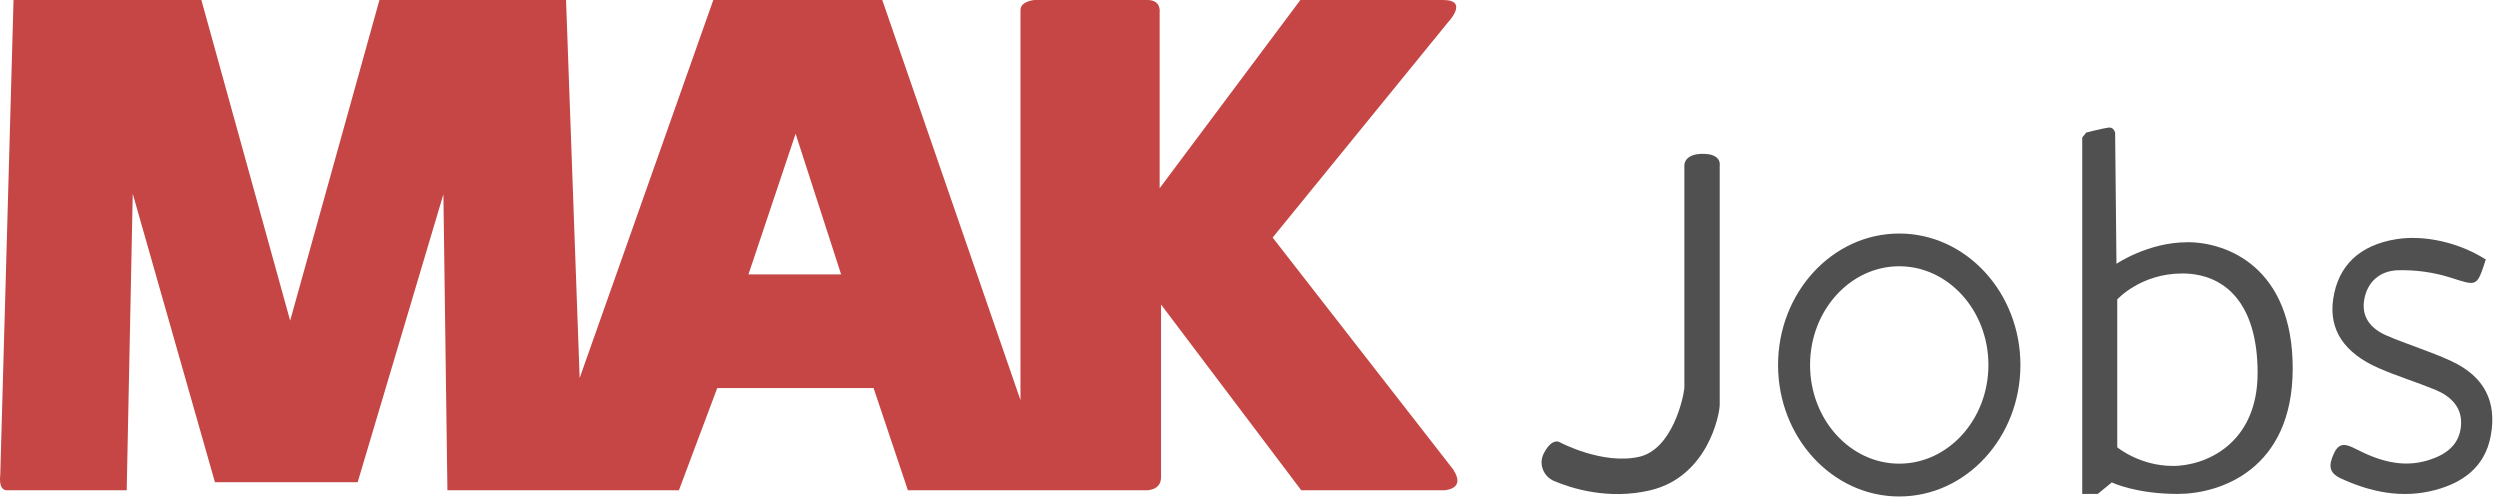
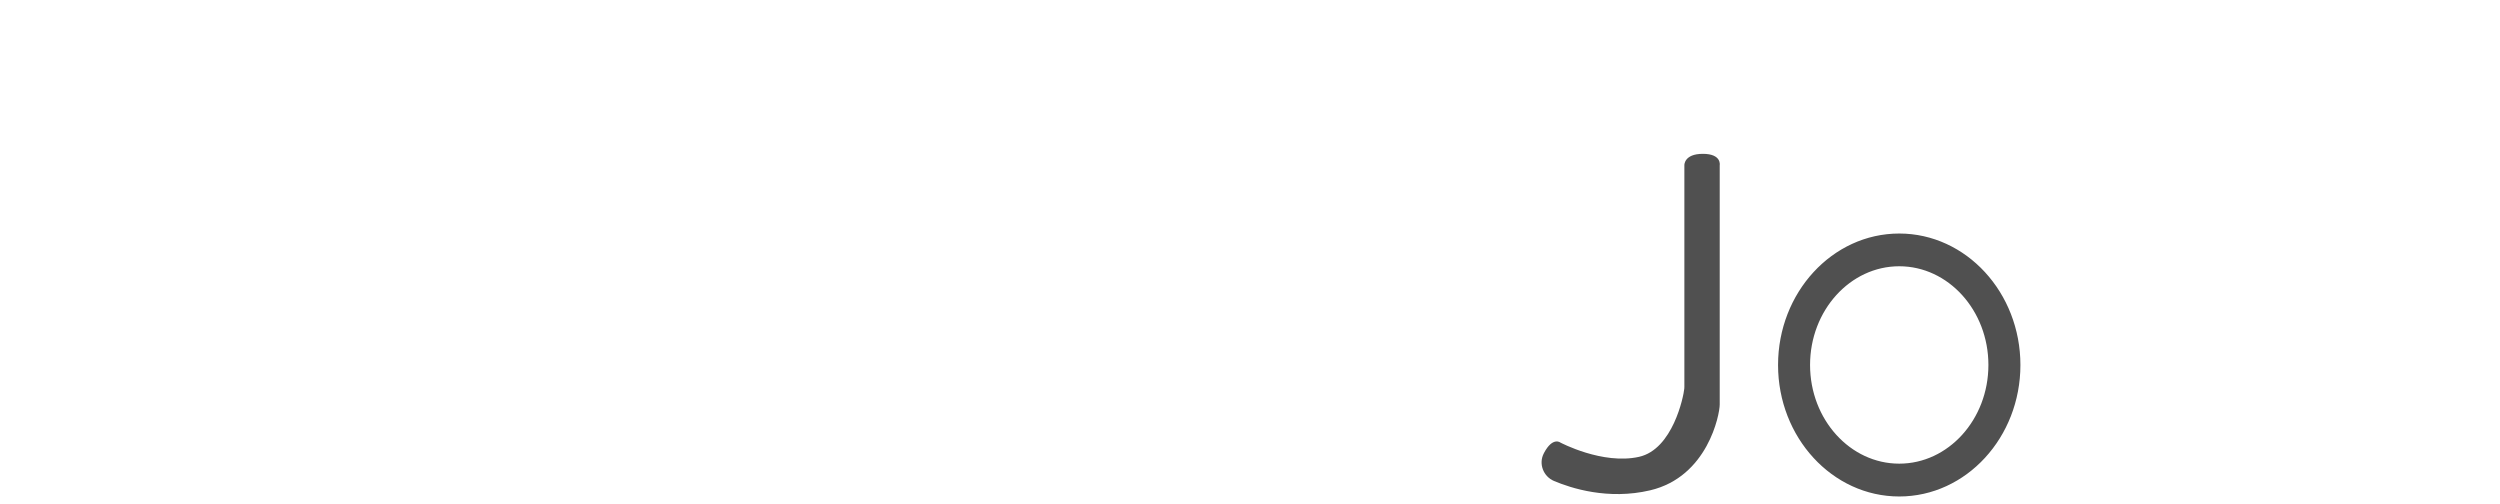
<svg xmlns="http://www.w3.org/2000/svg" width="253px" height="51px" viewBox="0 0 253 51" version="1.1">
  <title>logo@2x</title>
  <g id="Stylesheet" stroke="none" stroke-width="1" fill="none" fill-rule="evenodd">
    <g id="Assets" transform="translate(-534, -315)" fill-rule="nonzero">
      <g id="logo" transform="translate(534, 315)">
-         <path d="M251.563,26.257 C250.646,29.088 250.692,28.95 247.961,28.084 C246.285,27.553 244.442,27.303 242.683,27.349 C240.877,27.395 239.541,28.507 239.248,30.4 C238.971,32.173 240.018,33.306 241.518,33.954 C243.68,34.886 245.962,35.559 248.095,36.554 C251.429,38.109 252.711,40.663 252.057,44.137 C251.475,47.235 249.276,48.84 246.427,49.593 C243.131,50.467 239.96,49.827 236.898,48.418 C235.578,47.808 235.696,46.993 236.186,45.906 C236.726,44.702 237.451,44.948 238.36,45.412 C240.693,46.612 243.097,47.398 245.77,46.566 C247.579,46.002 248.932,44.982 249.058,43.009 C249.175,41.186 247.998,40.078 246.415,39.43 C244.555,38.669 242.62,38.076 240.777,37.277 C237.204,35.726 235.675,33.364 236.114,30.292 C236.605,26.88 238.787,24.803 242.507,24.205 C245.334,23.749 248.849,24.531 251.563,26.262 L251.563,26.257 Z" id="Path" fill="#505050" />
-         <path d="M147.113,47.574 L128.791,24.042 L146.552,2.241 C146.552,2.241 148.697,0 146.041,0 L131.598,0 L117.356,19.05 L117.356,1.271 C117.356,1.271 117.561,0 116.133,0 L104.701,0 C104.701,0 103.273,0.1 103.273,1.02 L103.273,40.496 L89.286,0 L72.187,0 L58.661,38.255 L57.283,0 L38.4,0 L29.364,32.449 L20.379,0 L1.37,0 L0.025,48.126 C0.025,48.126 -0.201,49.614 0.696,49.614 L12.822,49.614 L13.434,19.611 L21.753,48.799 L36.196,48.799 L44.872,19.661 L45.278,49.614 L68.706,49.614 L72.585,39.271 L88.406,39.271 L91.879,49.614 L116.019,49.614 C116.019,49.614 117.498,49.664 117.498,48.289 L117.498,30.818 L131.686,49.614 L146.129,49.614 C146.129,49.614 148.374,49.564 147.101,47.578 L147.113,47.574 Z M75.743,27.771 L80.515,13.536 L85.122,27.771 L75.739,27.771 L75.743,27.771 Z" id="Shape" fill="#C54644" />
        <path d="M170.458,16.713 L170.458,39.15 C170.458,39.213 170.458,39.271 170.45,39.33 C170.378,40.128 169.289,45.467 165.867,46.232 C162.181,47.055 157.908,44.785 157.908,44.785 C157.908,44.785 157.137,44.179 156.258,45.83 C156.249,45.847 156.241,45.864 156.233,45.881 C155.688,46.926 156.178,48.213 157.263,48.673 C158.989,49.405 162.742,50.621 166.99,49.622 C172.825,48.251 174.035,41.938 174.035,40.943 L174.035,16.722 C174.035,16.722 174.257,15.568 172.33,15.568 C170.404,15.568 170.458,16.722 170.458,16.722 L170.458,16.713 Z" id="Path" fill="#505050" />
        <path d="M192.203,49.994 C185.58,49.994 180.189,44.137 180.189,36.939 C180.189,29.74 185.58,23.883 192.203,23.883 C198.825,23.883 204.216,29.74 204.216,36.939 C204.216,44.137 198.825,49.994 192.203,49.994 Z M192.203,26.696 C187.088,26.696 182.928,31.291 182.928,36.934 C182.928,42.578 187.088,47.172 192.203,47.172 C197.317,47.172 201.477,42.578 201.477,36.934 C201.477,31.291 197.317,26.696 192.203,26.696 Z" id="Shape" stroke="#505050" stroke-width="0.5" fill="#505050" />
-         <path d="M221.365,24.514 C217.386,24.514 214.186,26.696 214.186,26.696 L214.052,13.444 C214.052,13.444 213.939,12.855 213.407,12.909 C212.875,12.964 211.128,13.415 211.128,13.415 L210.722,13.917 L210.722,49.986 L212.288,49.986 L213.717,48.819 C213.717,48.819 216.1,49.986 220.385,49.986 C224.67,49.986 232.022,47.532 232.022,37.277 C232.022,27.023 225.353,24.51 221.374,24.51 L221.365,24.514 Z M219.878,47.151 C216.544,47.151 214.265,45.266 214.265,45.266 L214.265,30.3 C214.265,30.3 216.632,27.675 220.842,27.675 C225.052,27.675 228.47,30.563 228.47,37.741 C228.47,44.919 223.209,47.156 219.874,47.156 L219.878,47.151 Z" id="Shape" fill="#505050" />
      </g>
    </g>
  </g>
</svg>